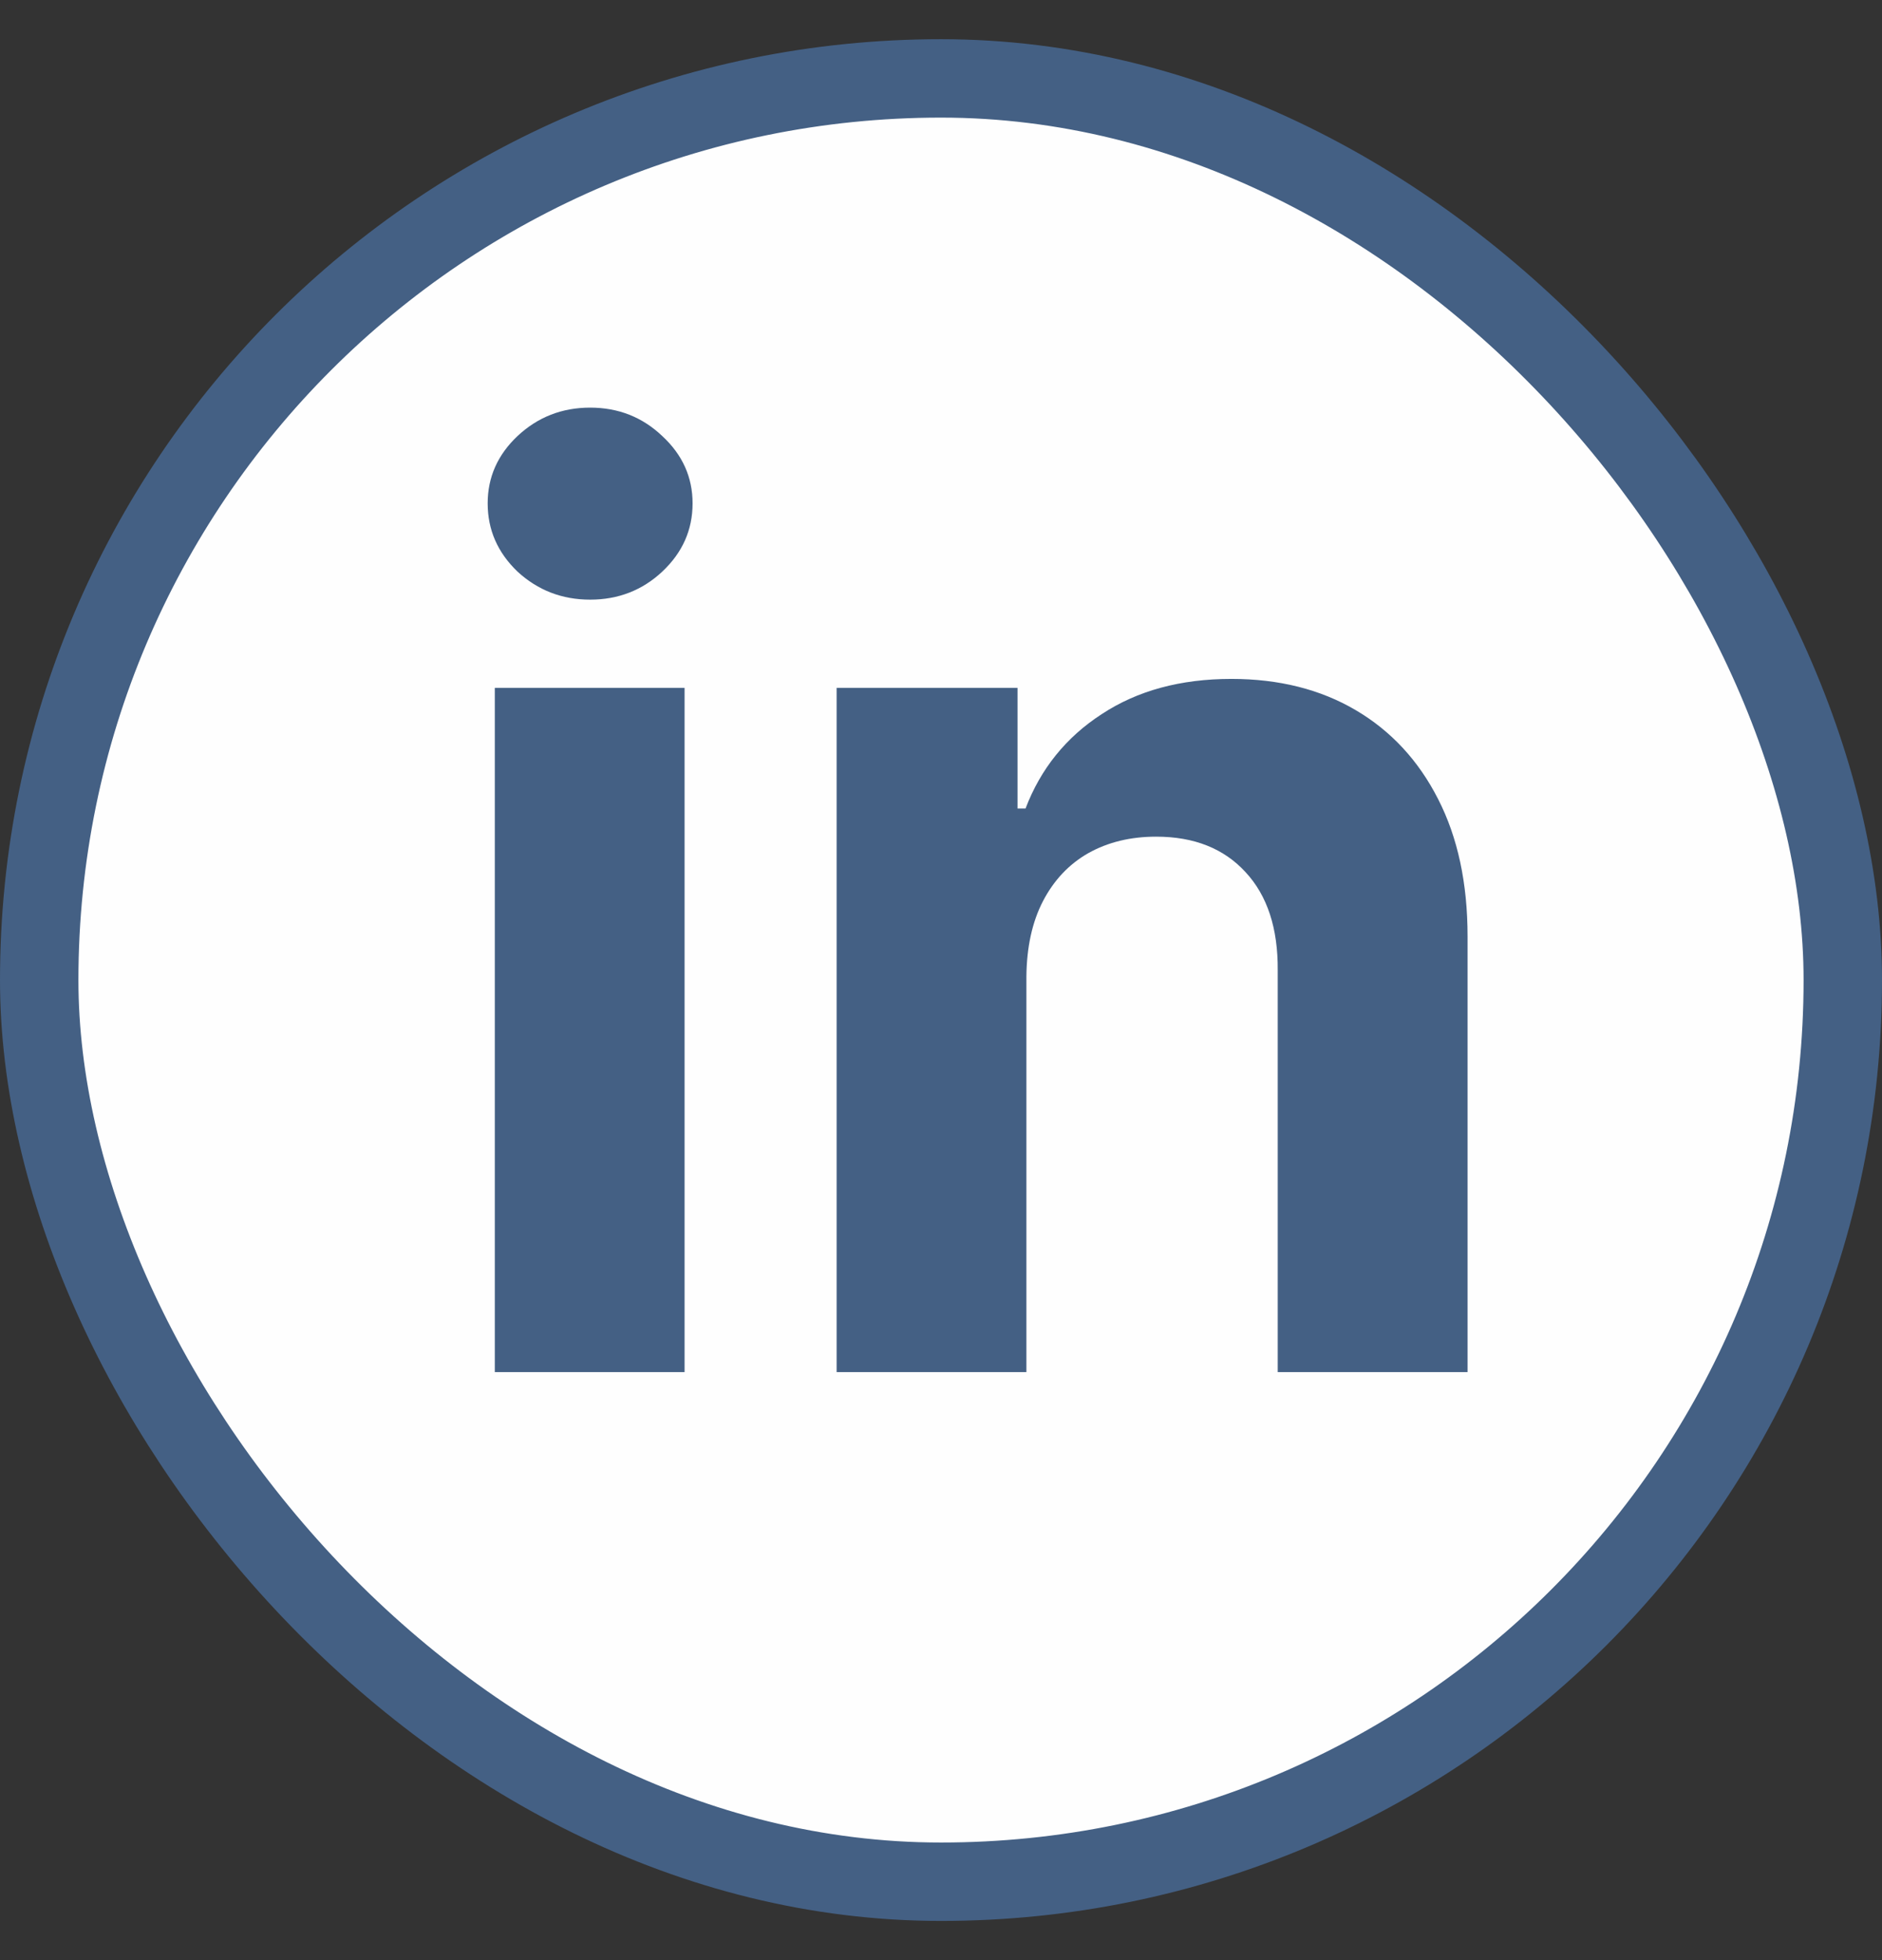
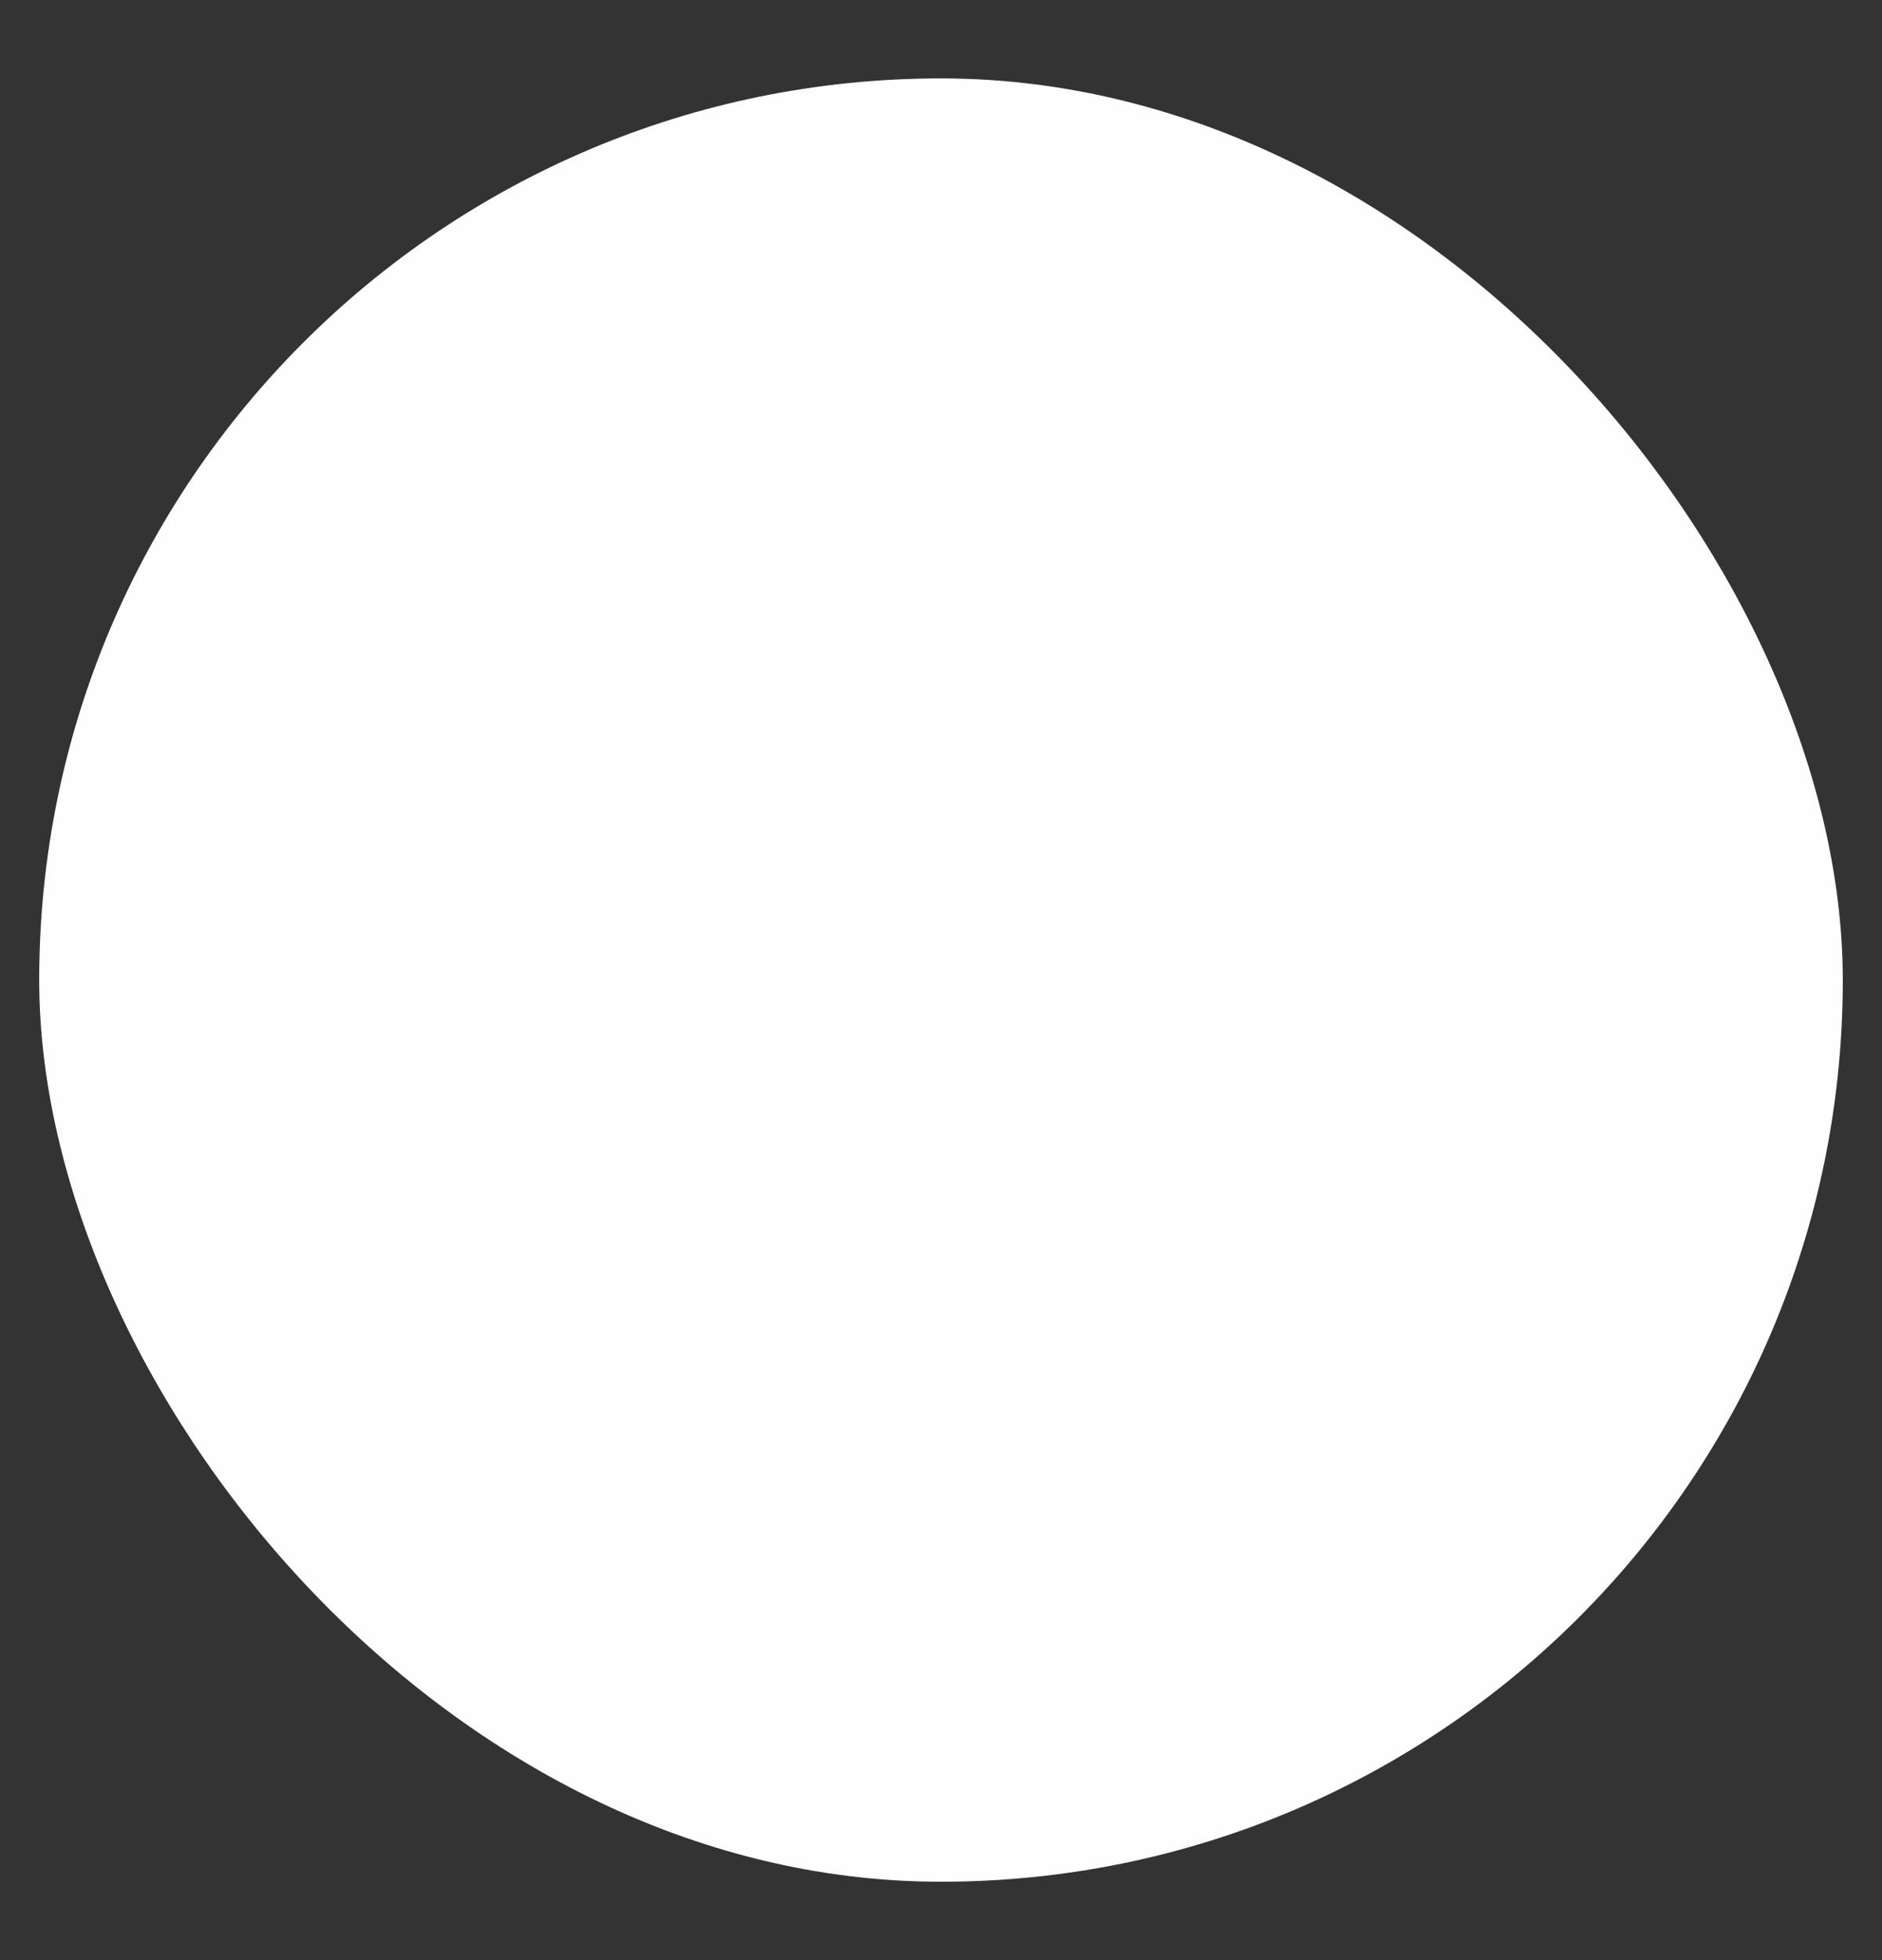
<svg xmlns="http://www.w3.org/2000/svg" width="24" height="25" viewBox="0 0 24 25" fill="none">
  <rect x="0" y="0" width="24" height="25" fill="#333333" stroke="none" />
  <rect x="0.5" y="1" width="23" height="23" rx="11.5" fill="#FEFEFE" />
-   <rect x="0.5" y="1" width="23" height="23" rx="11.5" stroke="#446084" />
-   <path d="M6.31 17.5V8.773H8.73V17.5H6.31ZM7.526 7.648C7.166 7.648 6.857 7.528 6.599 7.29C6.346 7.047 6.219 6.758 6.219 6.42C6.219 6.087 6.346 5.801 6.599 5.562C6.857 5.32 7.166 5.199 7.526 5.199C7.885 5.199 8.192 5.32 8.446 5.562C8.704 5.801 8.832 6.087 8.832 6.42C8.832 6.758 8.704 7.047 8.446 7.29C8.192 7.528 7.885 7.648 7.526 7.648ZM13.089 12.454V17.5H10.669V8.773H12.976V10.312H13.078C13.271 9.805 13.595 9.403 14.05 9.108C14.504 8.809 15.055 8.659 15.703 8.659C16.309 8.659 16.838 8.792 17.288 9.057C17.739 9.322 18.09 9.701 18.34 10.193C18.59 10.682 18.715 11.265 18.715 11.943V17.5H16.294V12.375C16.298 11.841 16.162 11.424 15.885 11.125C15.608 10.822 15.228 10.671 14.743 10.671C14.417 10.671 14.129 10.741 13.879 10.881C13.633 11.021 13.44 11.225 13.3 11.494C13.163 11.759 13.093 12.079 13.089 12.454Z" fill="#446084" />
</svg>